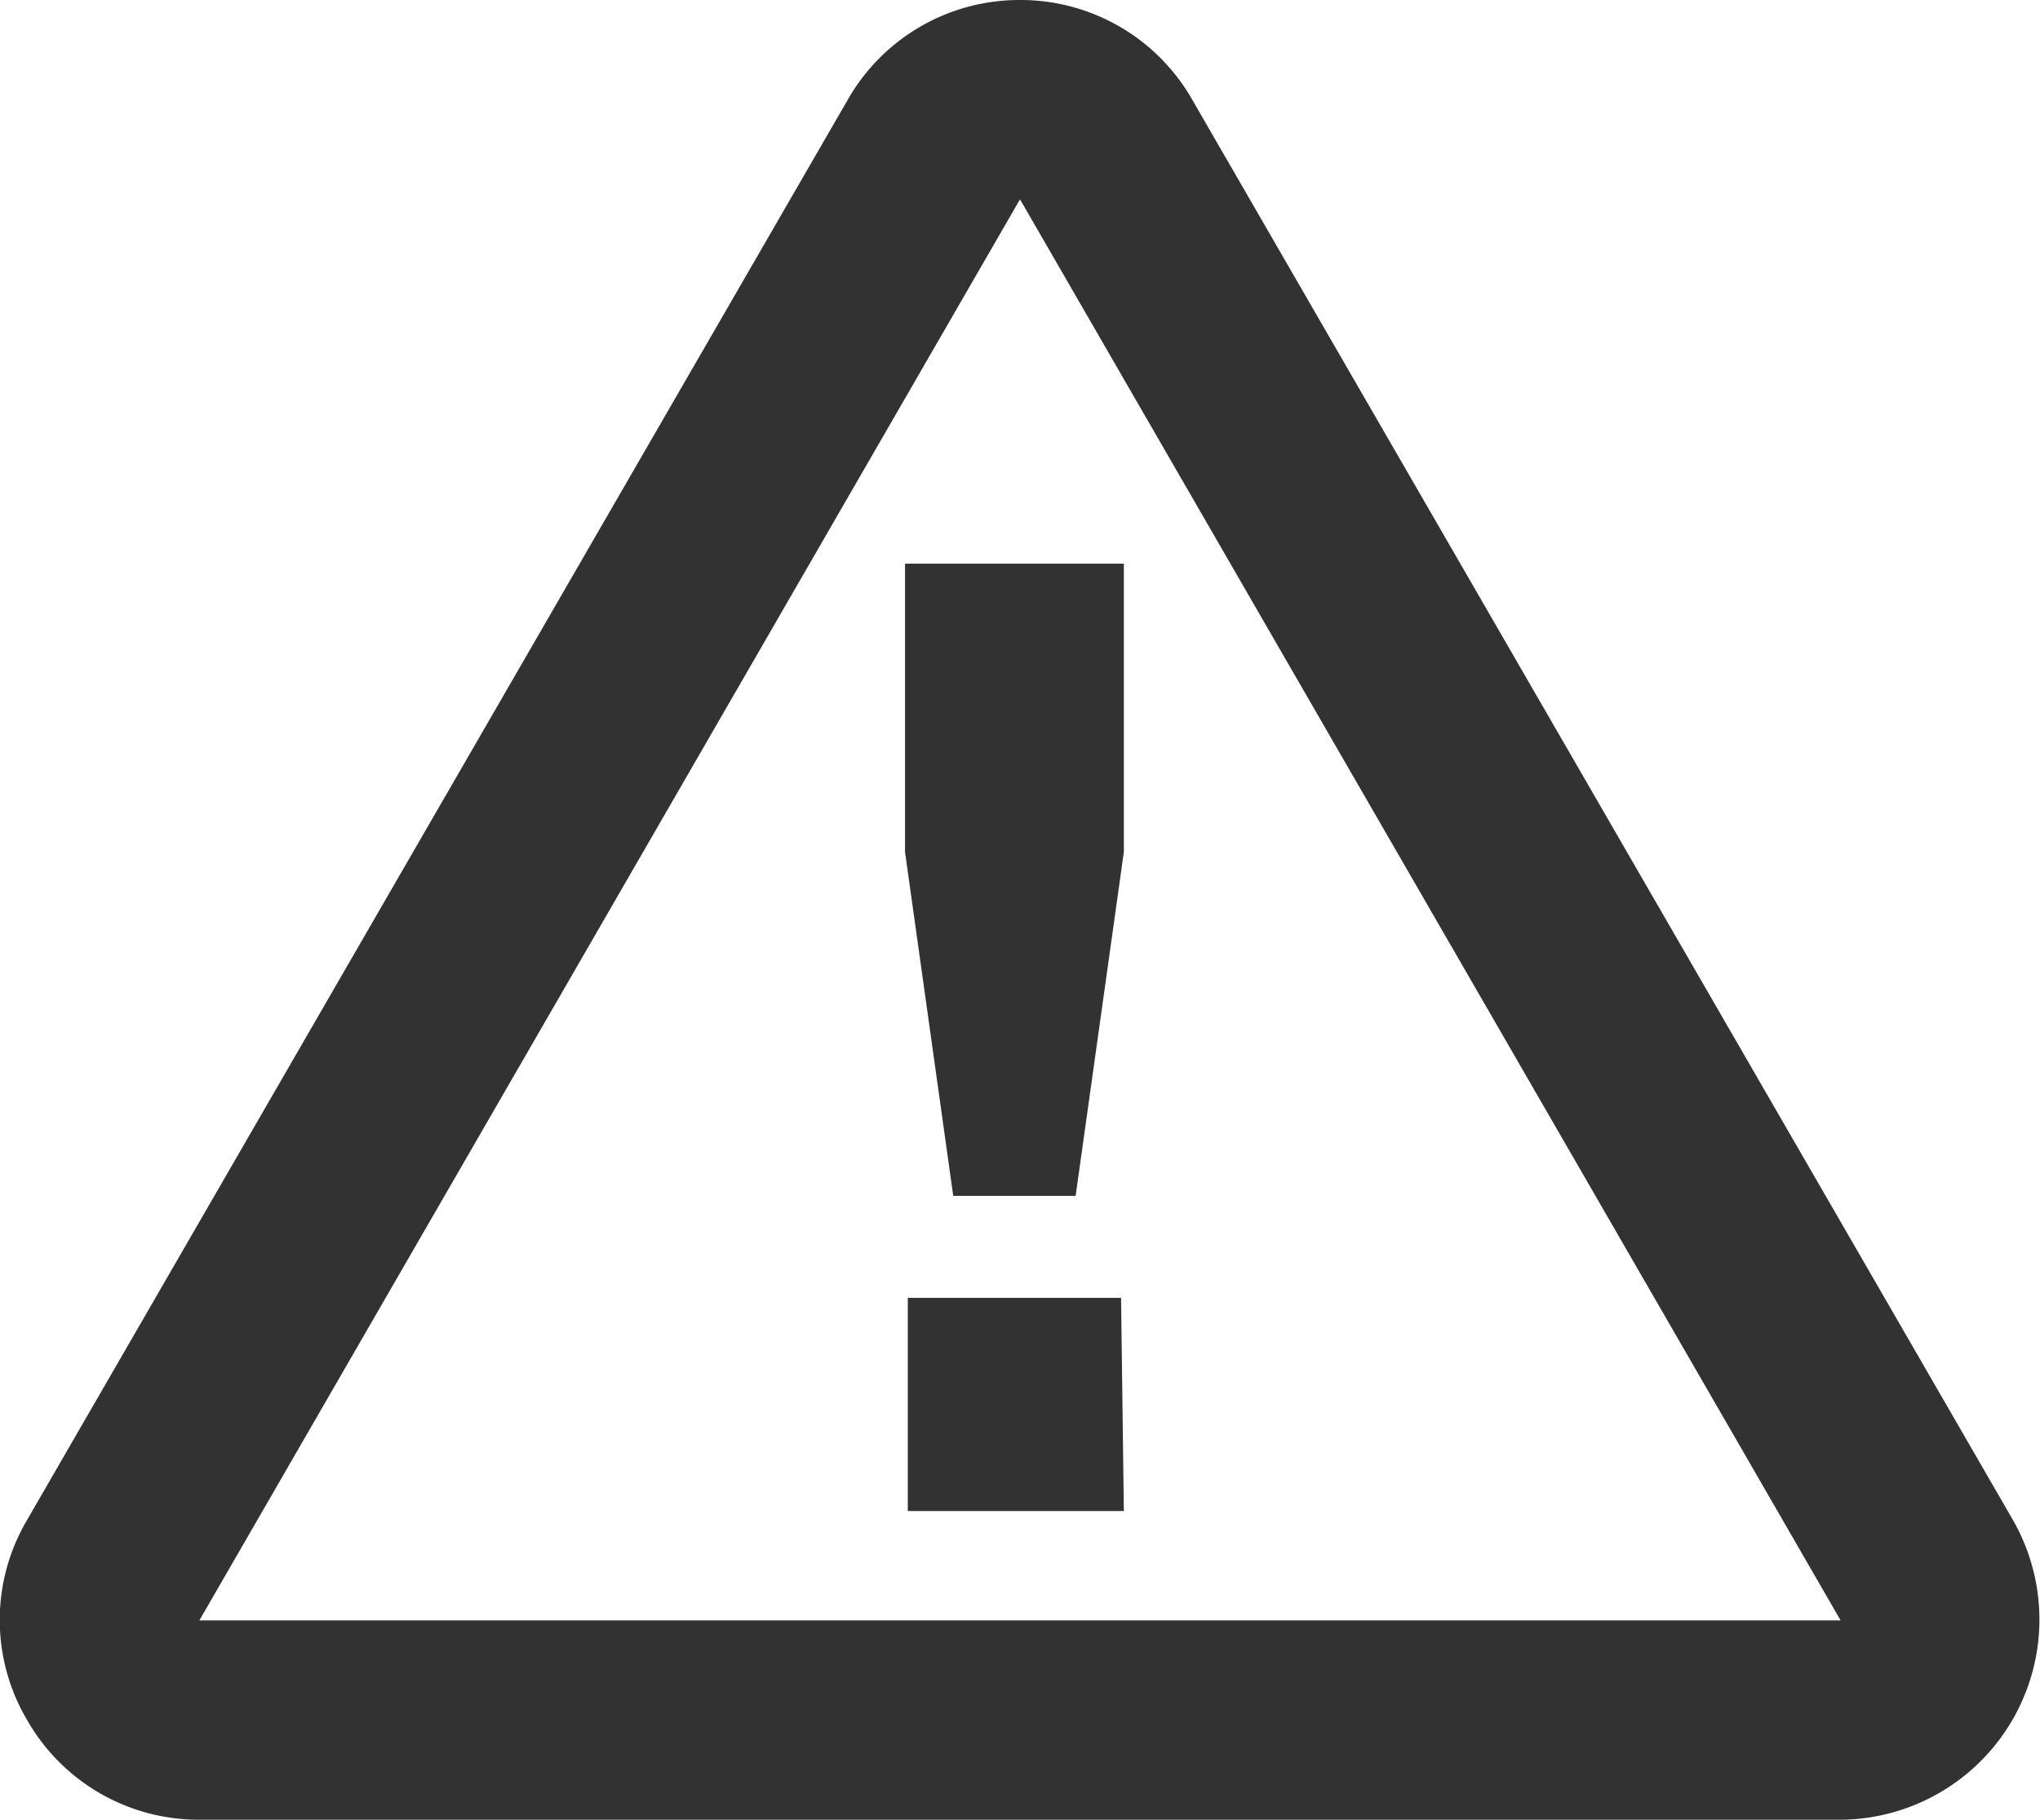
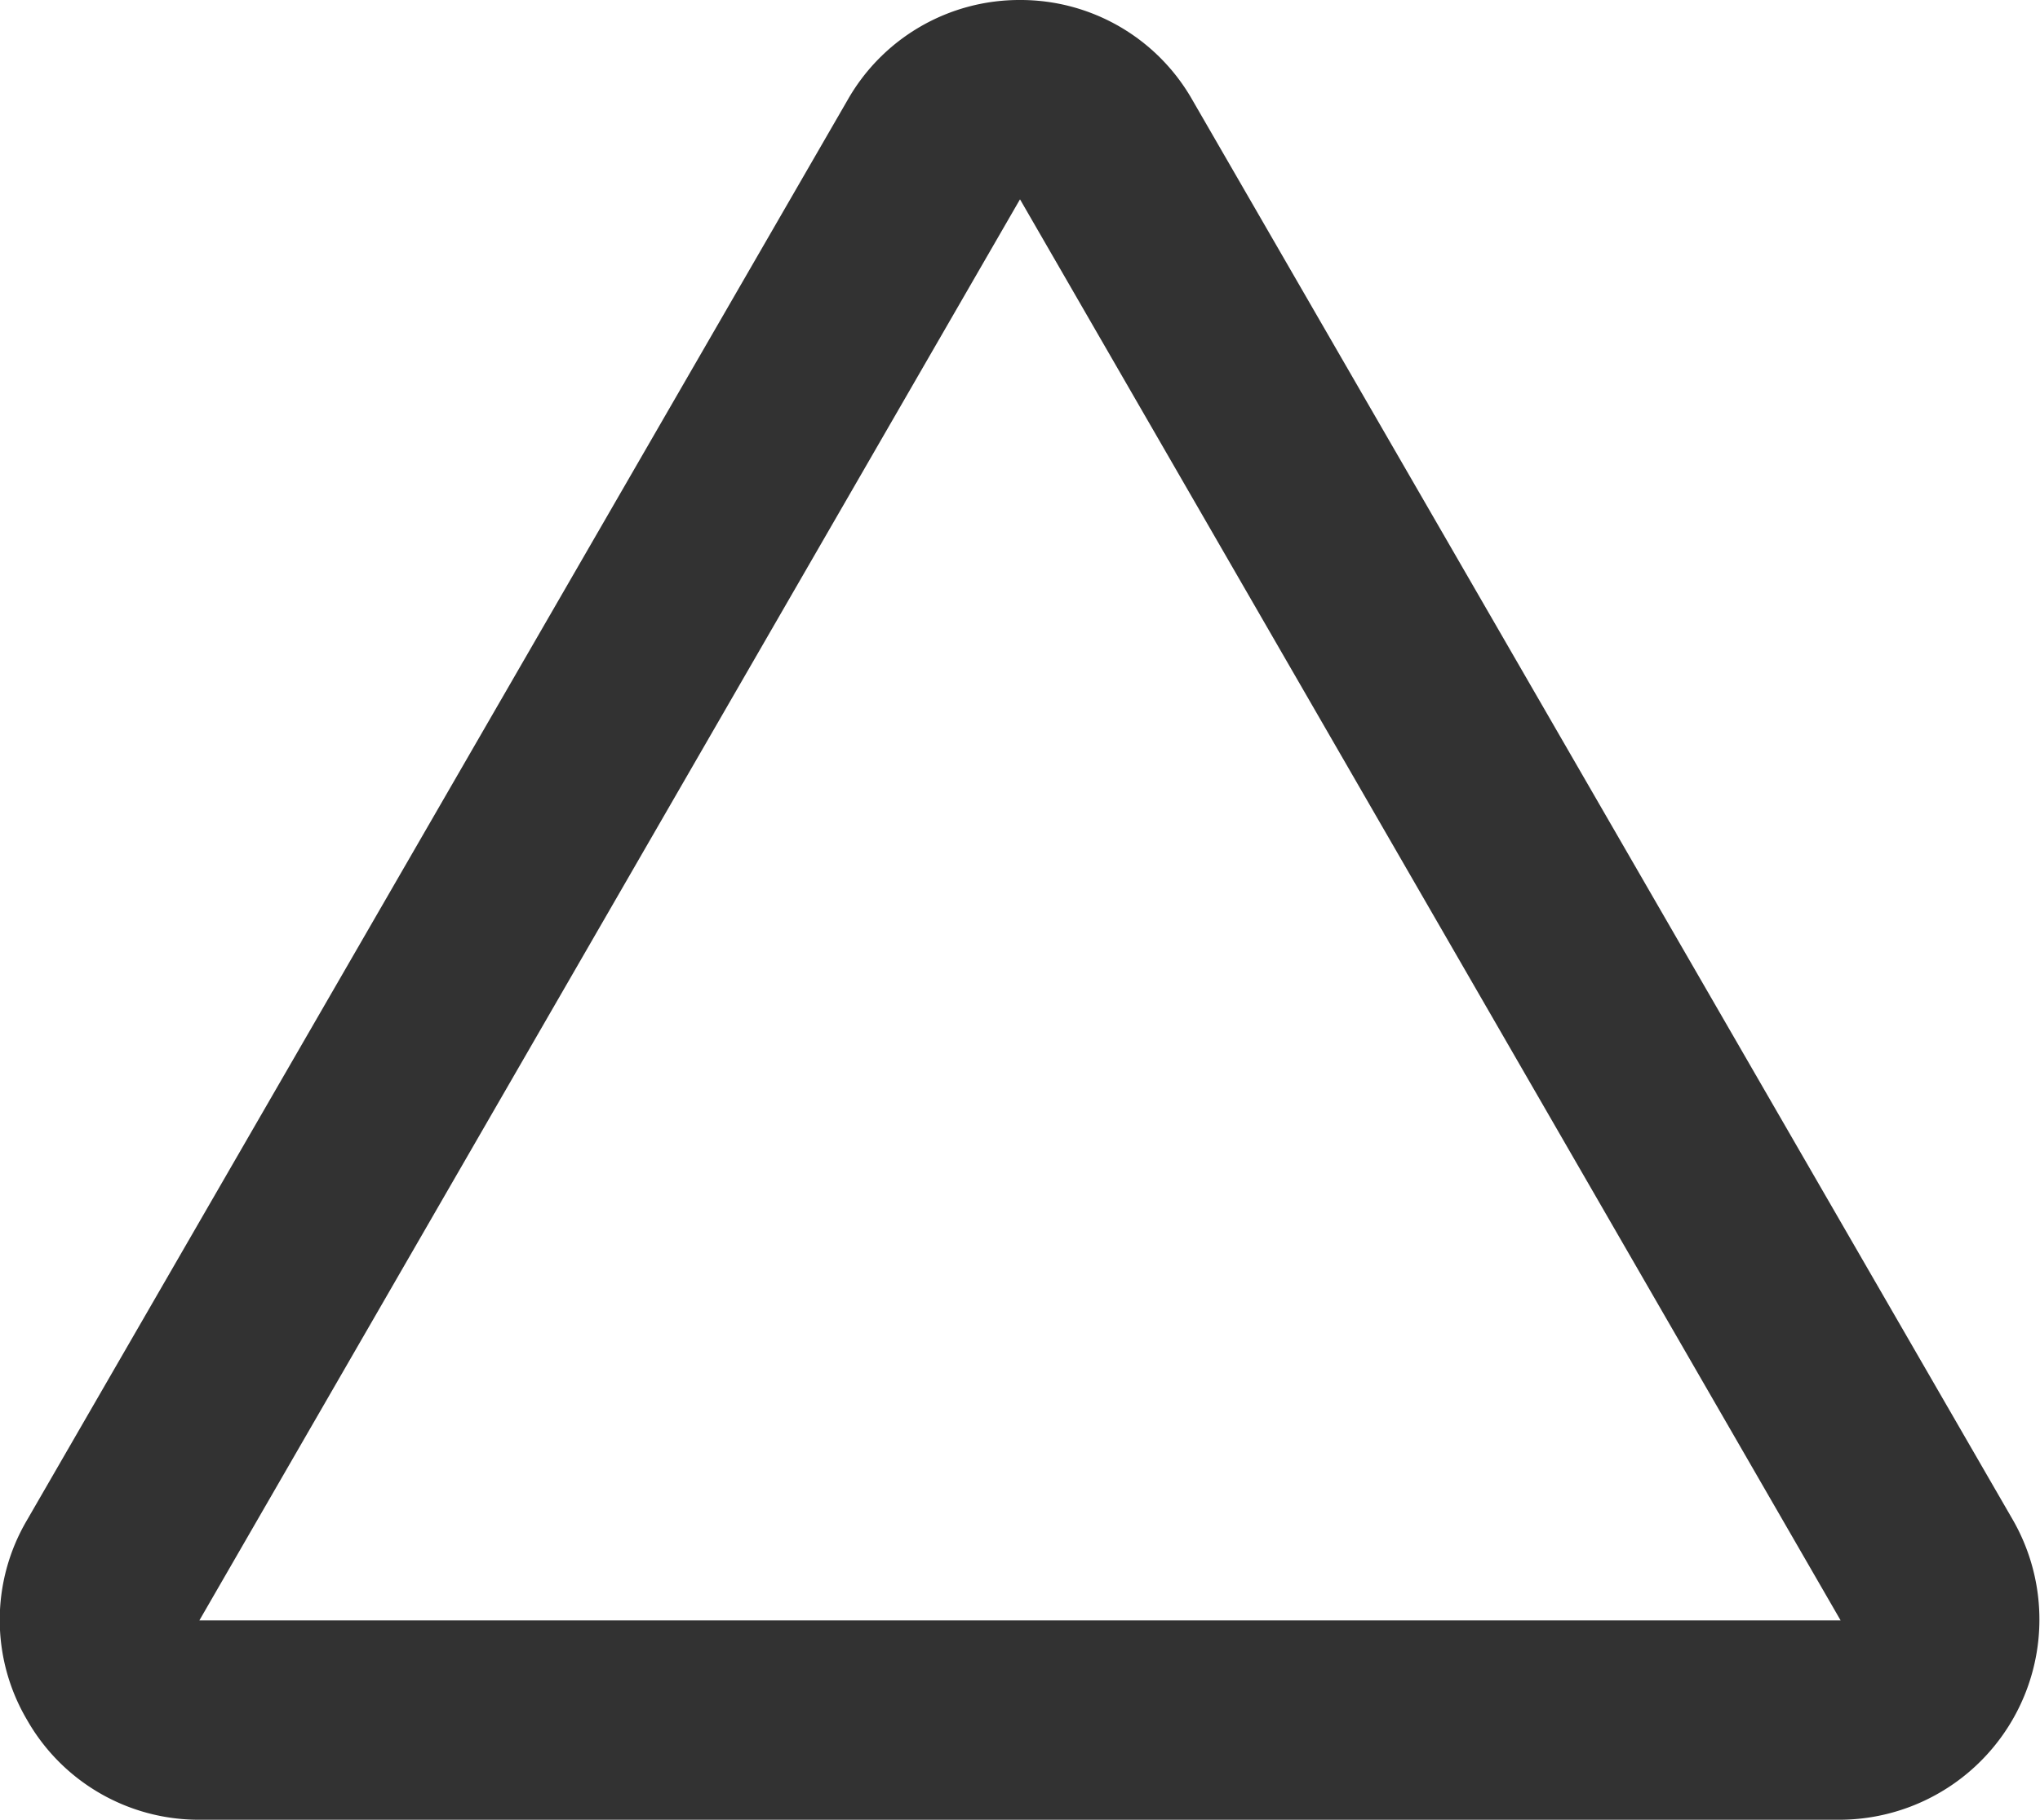
<svg xmlns="http://www.w3.org/2000/svg" width="22" height="19.63" viewBox="0 0 22 19.63">
  <defs>
    <style>.cls-1{fill:#323232;}</style>
  </defs>
  <g id="Layer_2" data-name="Layer 2">
    <g id="Layer_1-2" data-name="Layer 1">
      <path class="cls-1" d="M11,2.15l8.85,15.33H2.15L11,2.15M11,0A2.13,2.13,0,0,0,9.14,1.08L.29,16.4a2.12,2.12,0,0,0,0,2.15,2.13,2.13,0,0,0,1.86,1.08h17.7a2.16,2.16,0,0,0,1.86-3.23L12.86,1.08A2.13,2.13,0,0,0,11,0Z" />
-       <path class="cls-1" d="M12.12,6.08V9.19L11.6,12.9H10.28L9.76,9.19V6.08Zm0,10.22H9.79V14h2.3Z" />
    </g>
  </g>
</svg>